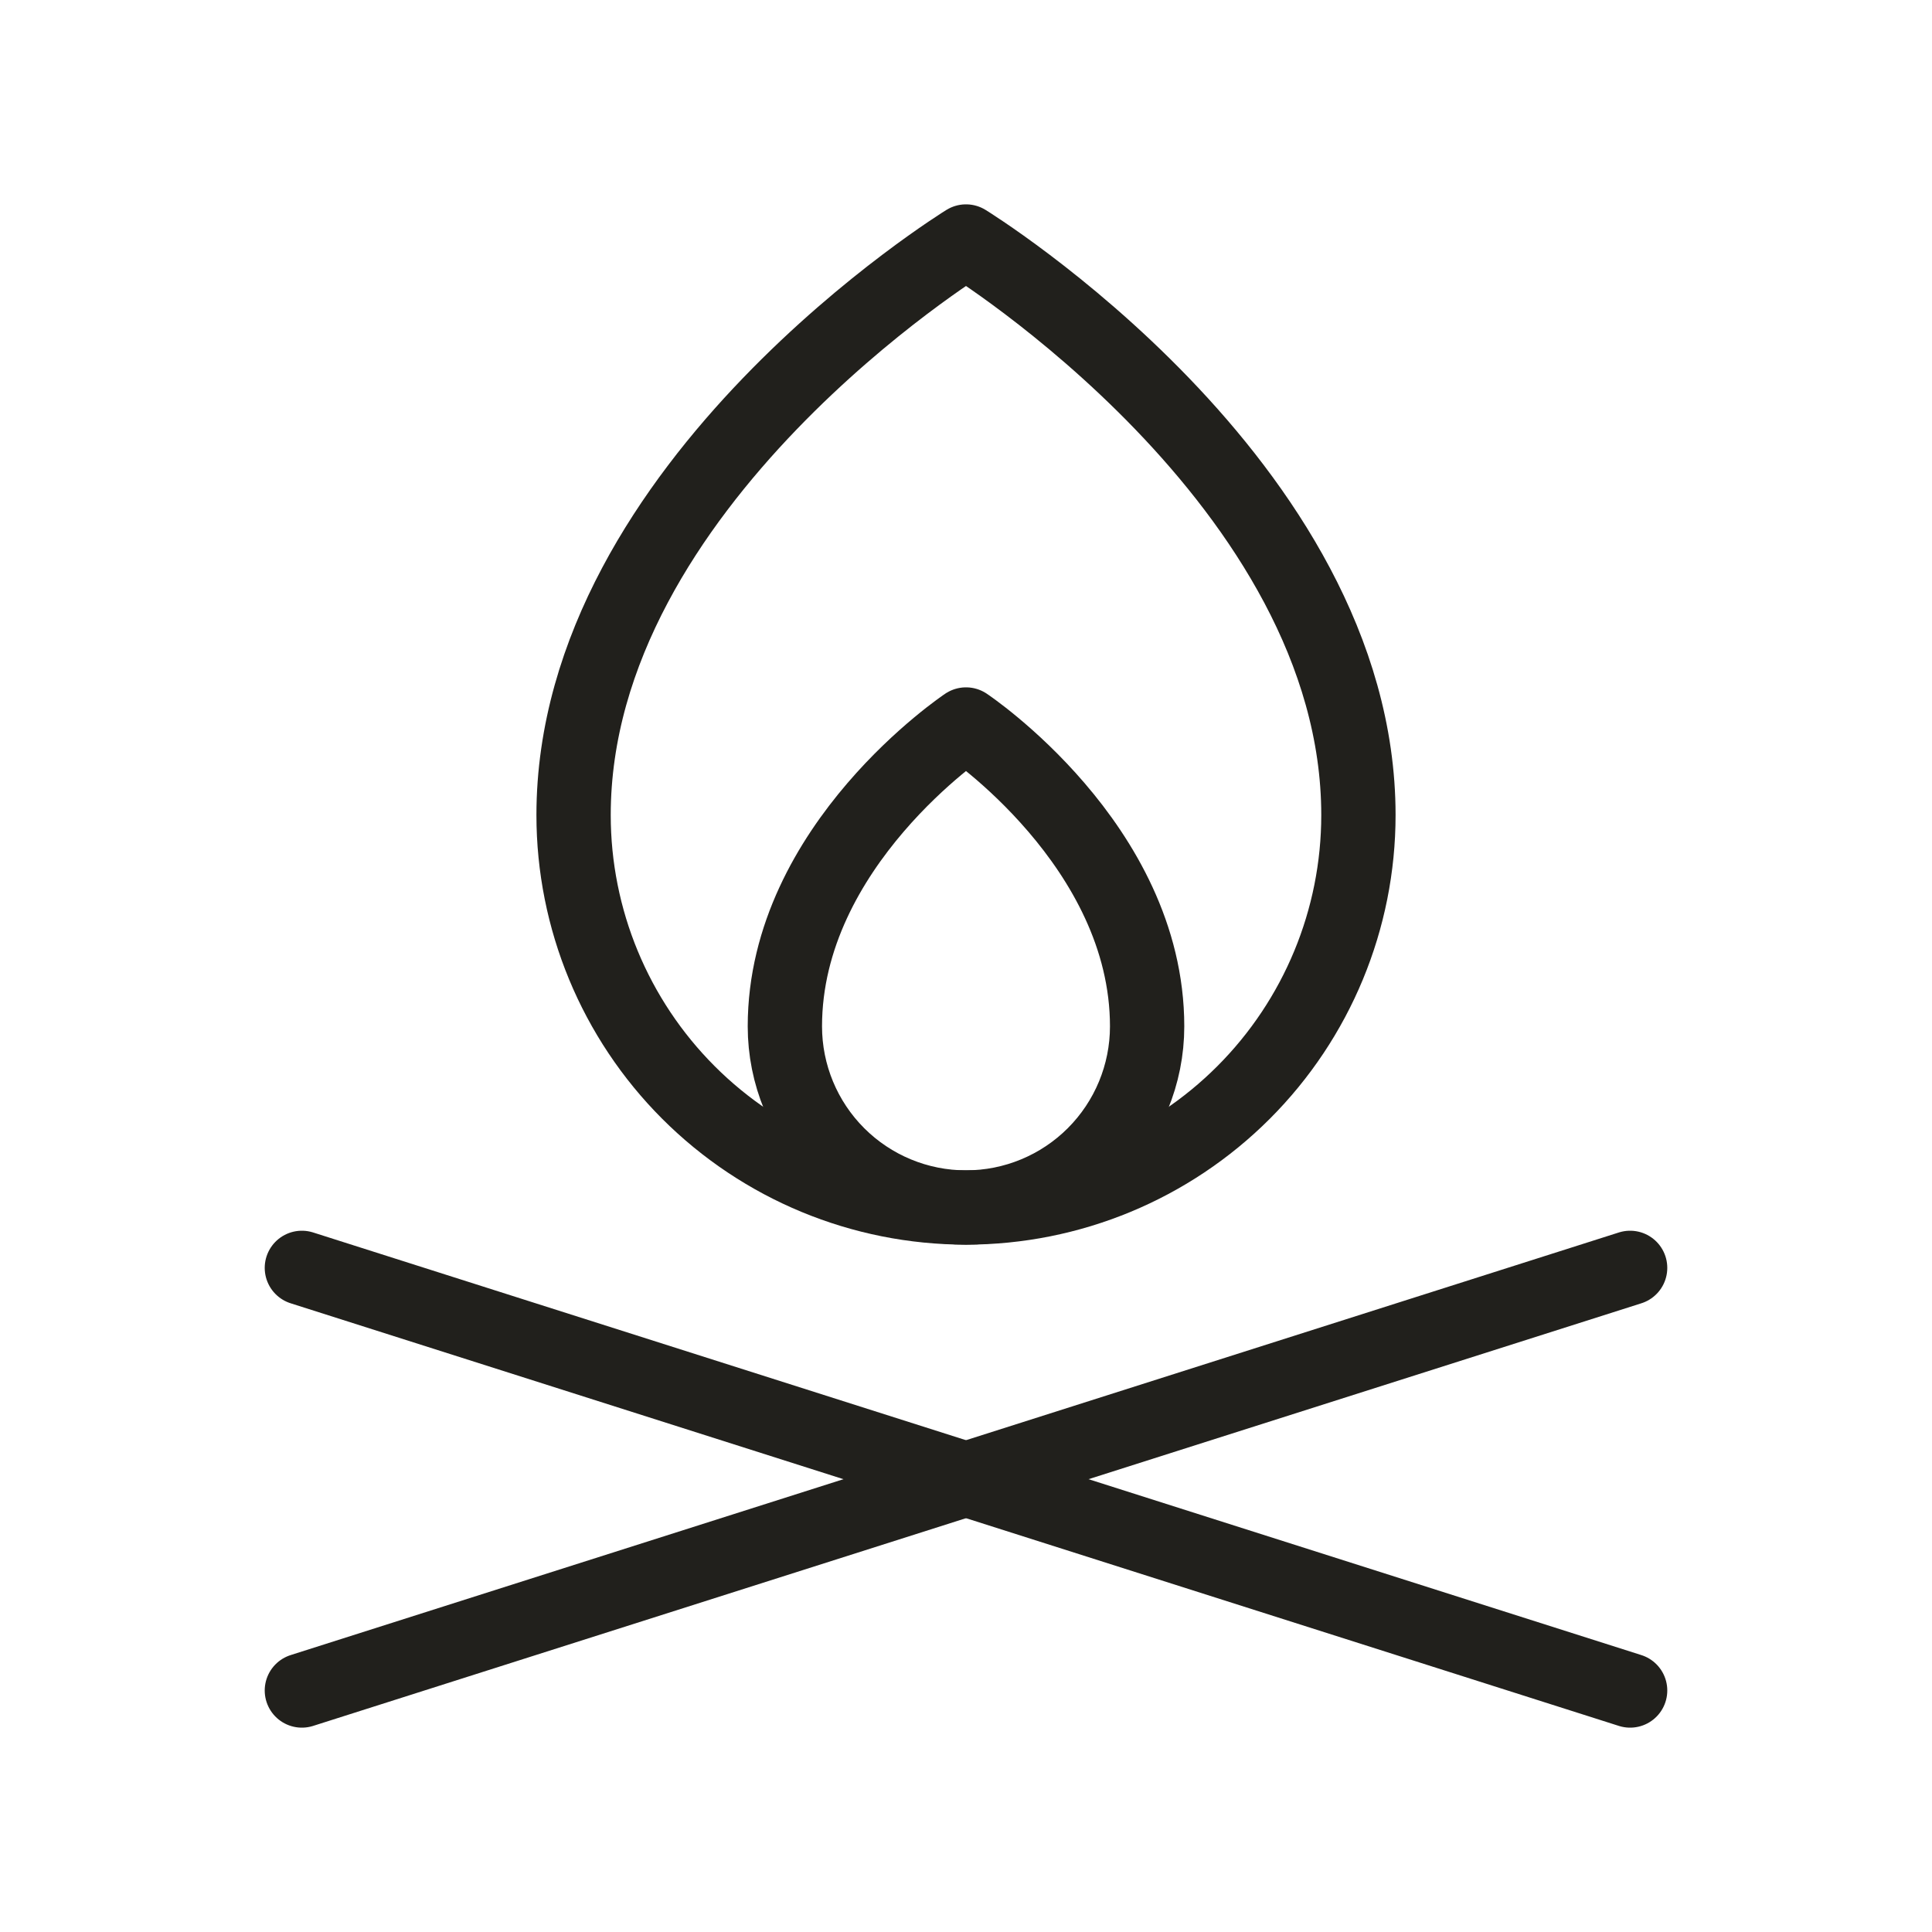
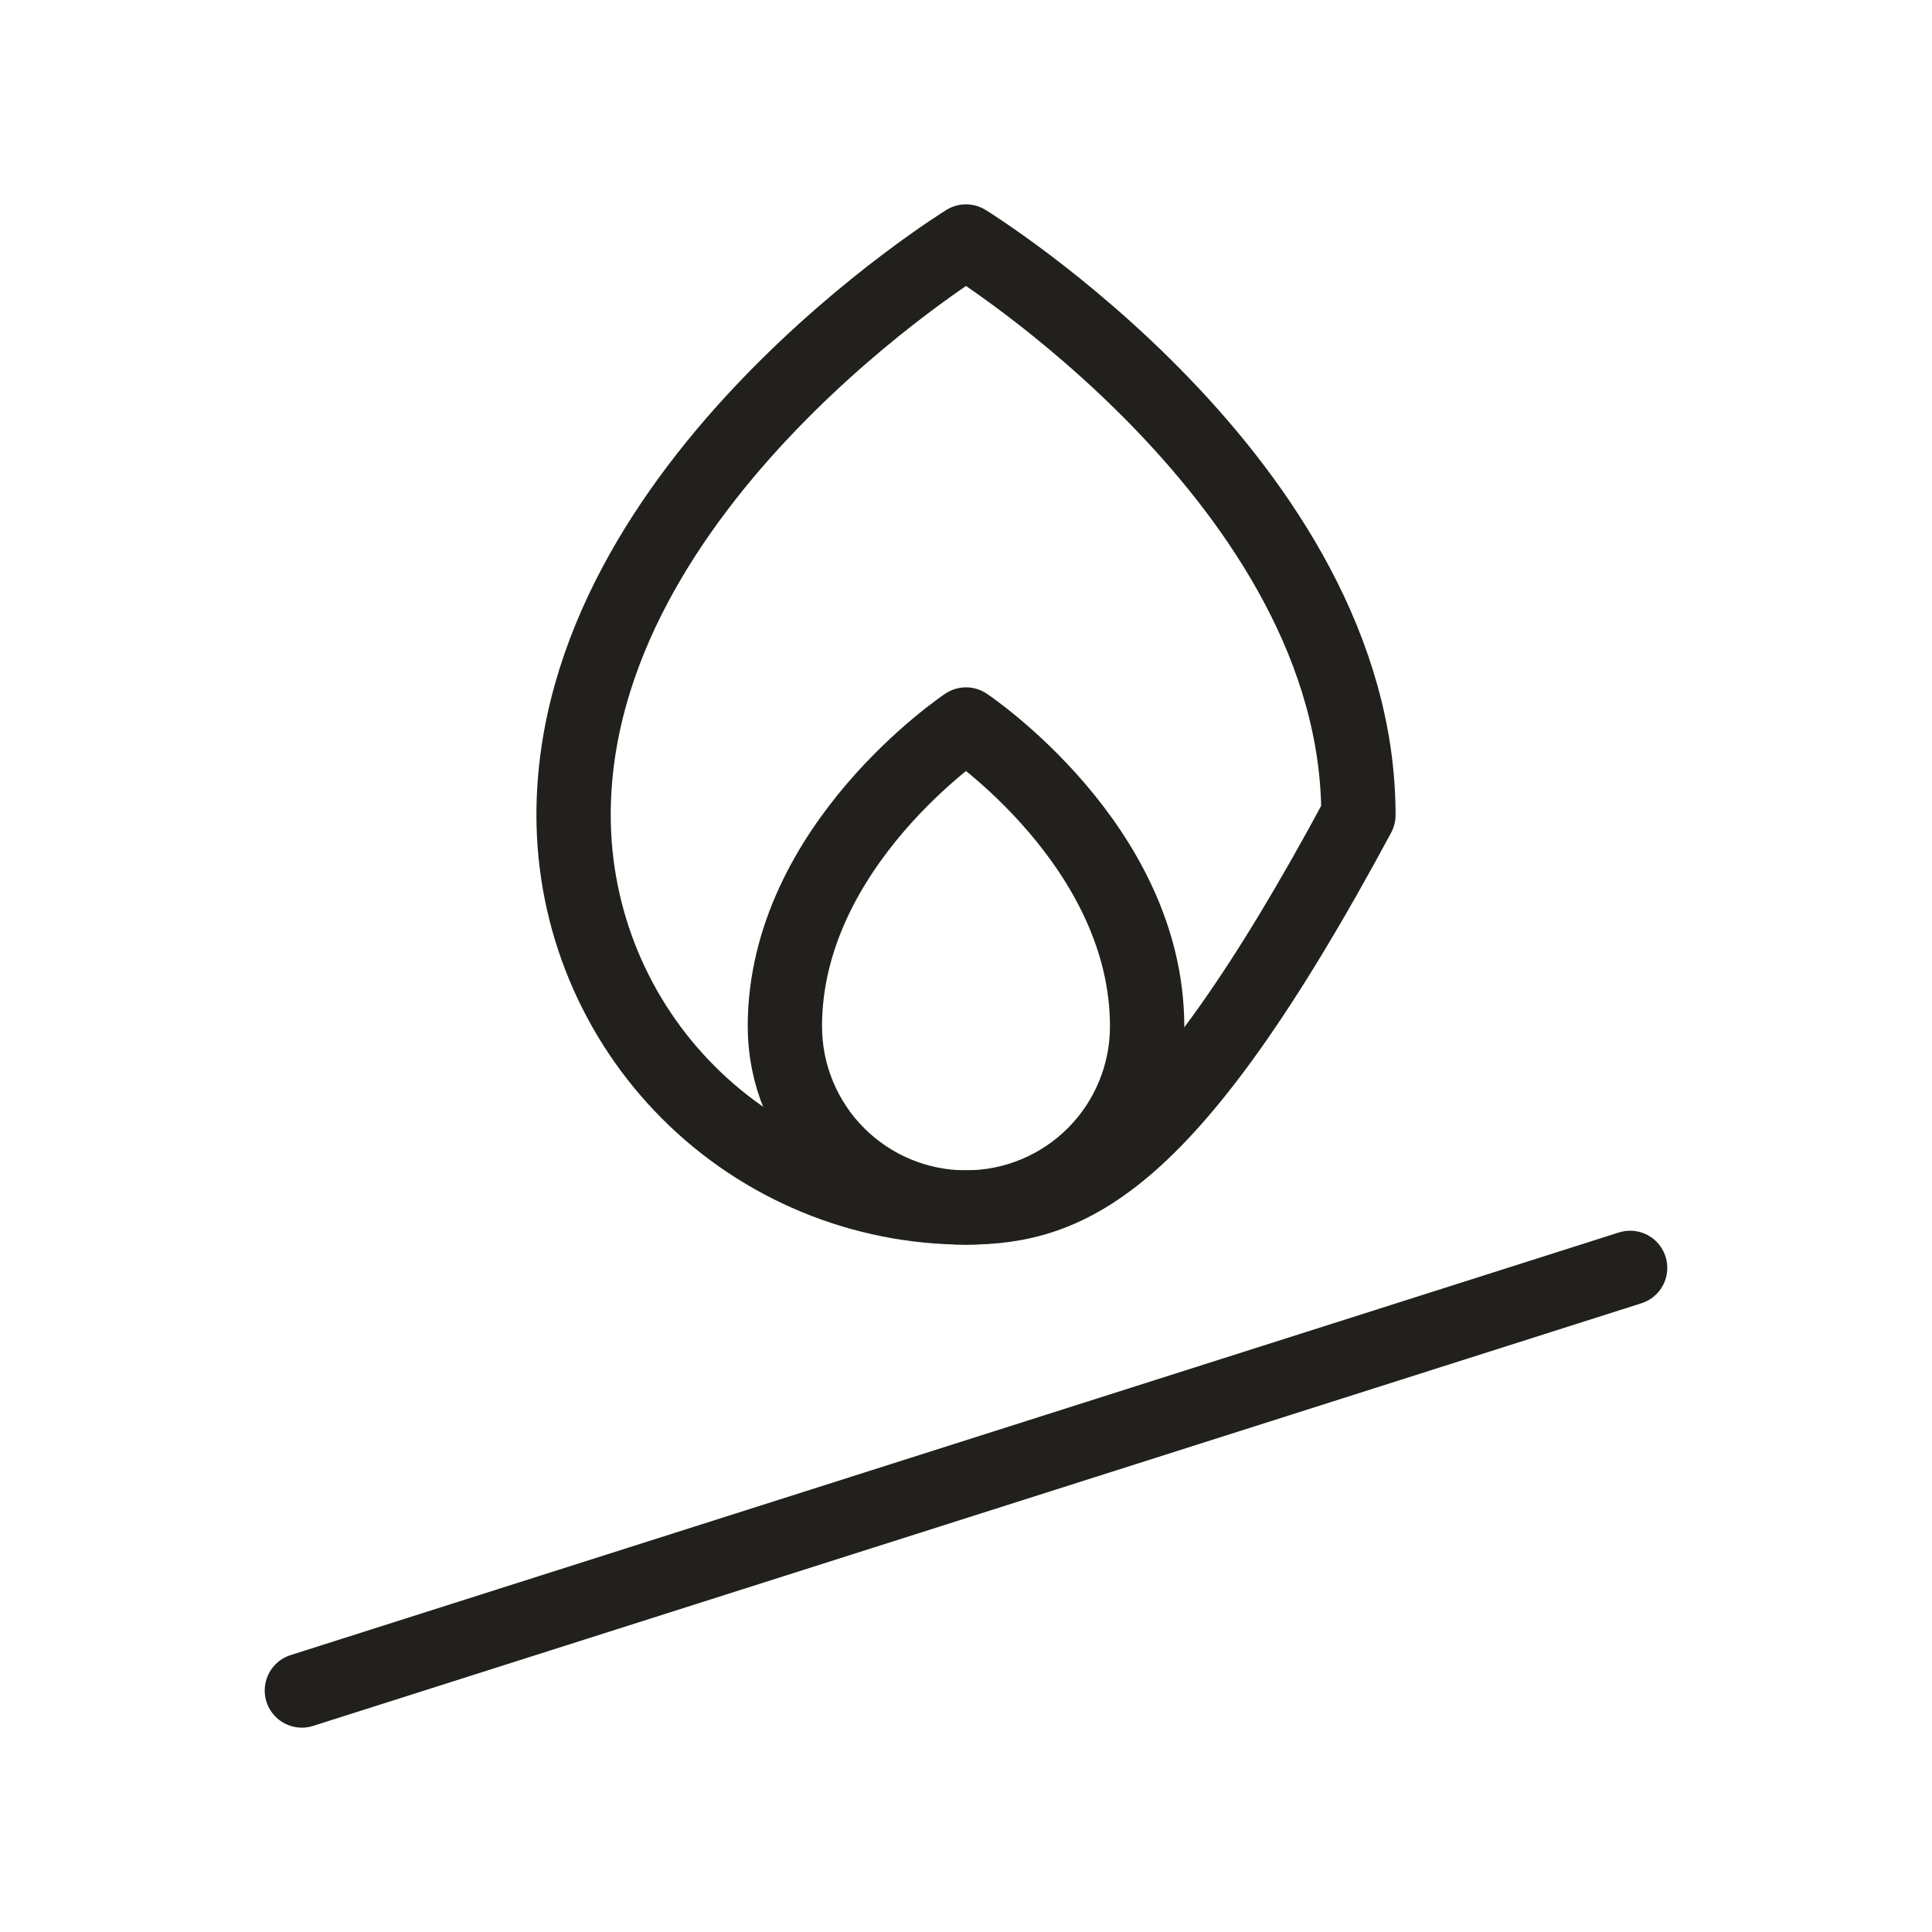
<svg xmlns="http://www.w3.org/2000/svg" width="52" height="52" viewBox="0 0 52 52" fill="none">
-   <path d="M8.125 34.125L43.875 45.5" stroke="#21201C" stroke-width="2" stroke-linecap="round" stroke-linejoin="round" />
  <path d="M43.875 34.125L8.125 45.5" stroke="#21201C" stroke-width="2" stroke-linecap="round" stroke-linejoin="round" />
  <path d="M30.875 27.625C30.875 28.918 30.361 30.158 29.447 31.072C28.533 31.986 27.293 32.5 26 32.5C24.707 32.5 23.467 31.986 22.553 31.072C21.639 30.158 21.125 28.918 21.125 27.625C21.125 22.75 26 19.5 26 19.5C26 19.5 30.875 22.75 30.875 27.625Z" stroke="#21201C" stroke-width="2" stroke-linecap="round" stroke-linejoin="round" />
-   <path d="M36.562 21.938C36.562 24.739 35.45 27.425 33.469 29.406C31.488 31.387 28.801 32.5 26 32.5C23.199 32.5 20.512 31.387 18.531 29.406C16.55 27.425 15.438 24.739 15.438 21.938C15.438 13 26 6.5 26 6.5C26 6.5 36.562 13 36.562 21.938Z" stroke="#21201C" stroke-width="2" stroke-linecap="round" stroke-linejoin="round" />
+   <path d="M36.562 21.938C31.488 31.387 28.801 32.5 26 32.5C23.199 32.5 20.512 31.387 18.531 29.406C16.55 27.425 15.438 24.739 15.438 21.938C15.438 13 26 6.5 26 6.5C26 6.5 36.562 13 36.562 21.938Z" stroke="#21201C" stroke-width="2" stroke-linecap="round" stroke-linejoin="round" />
</svg>